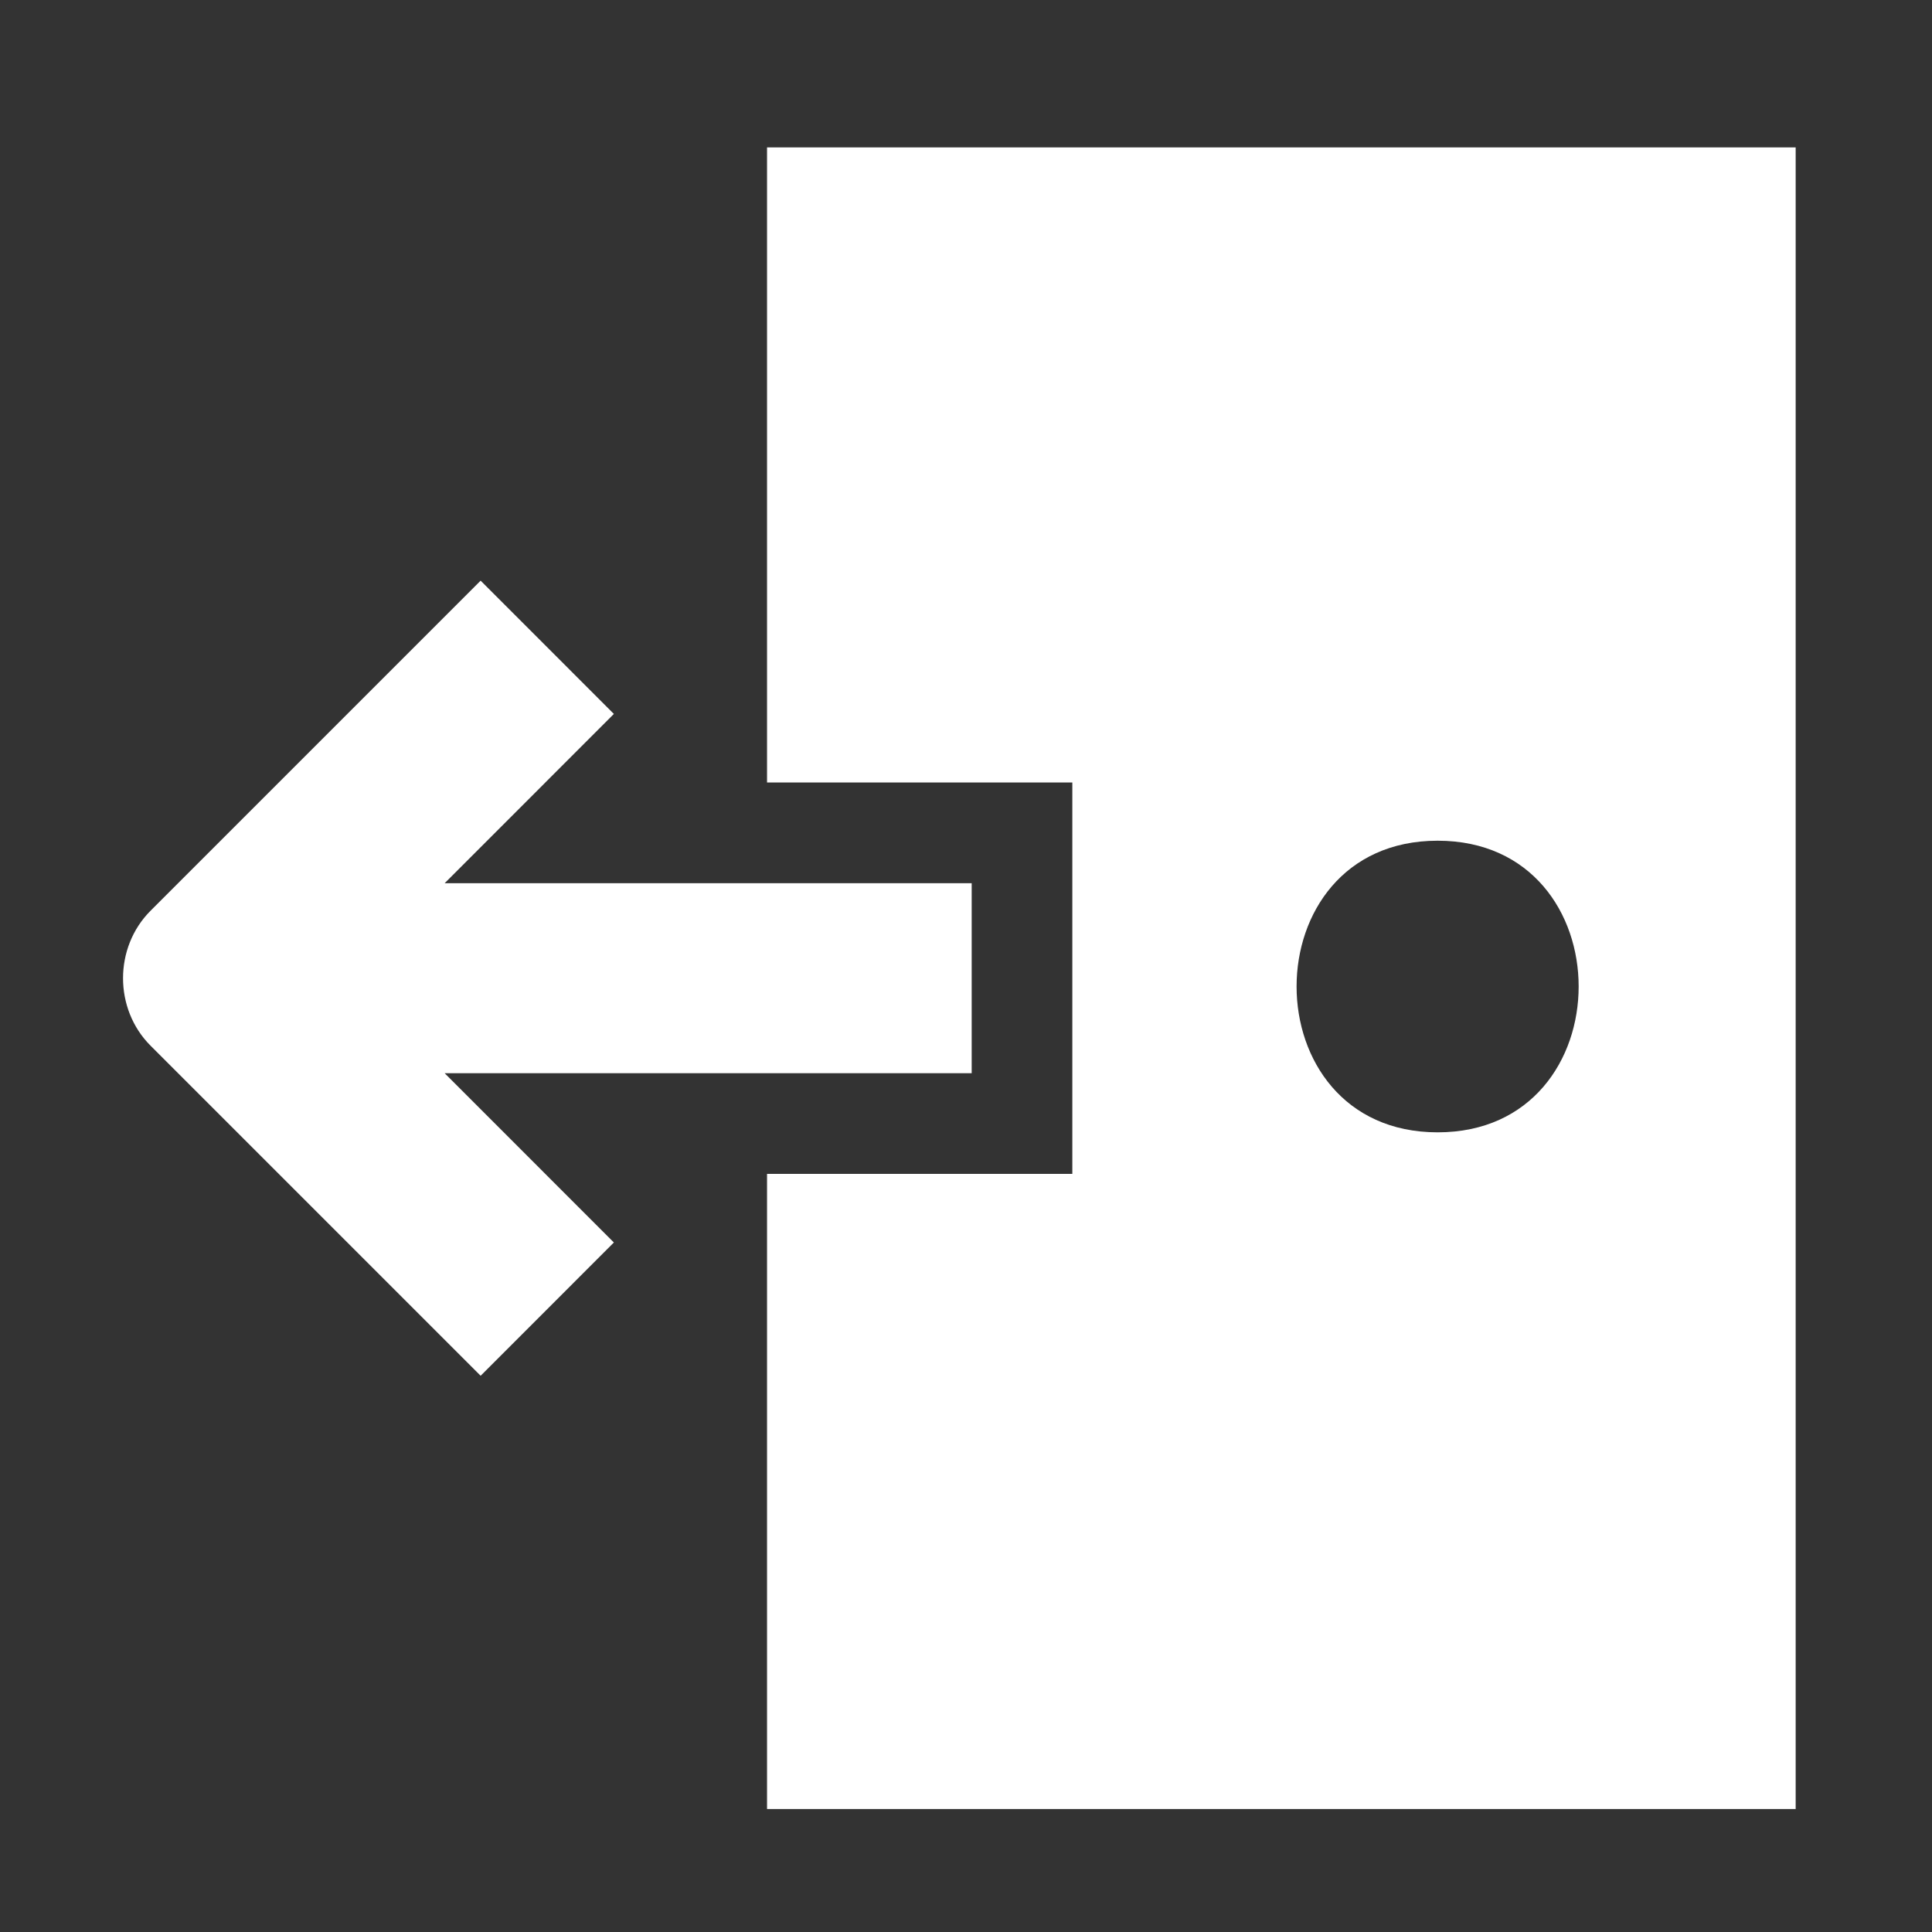
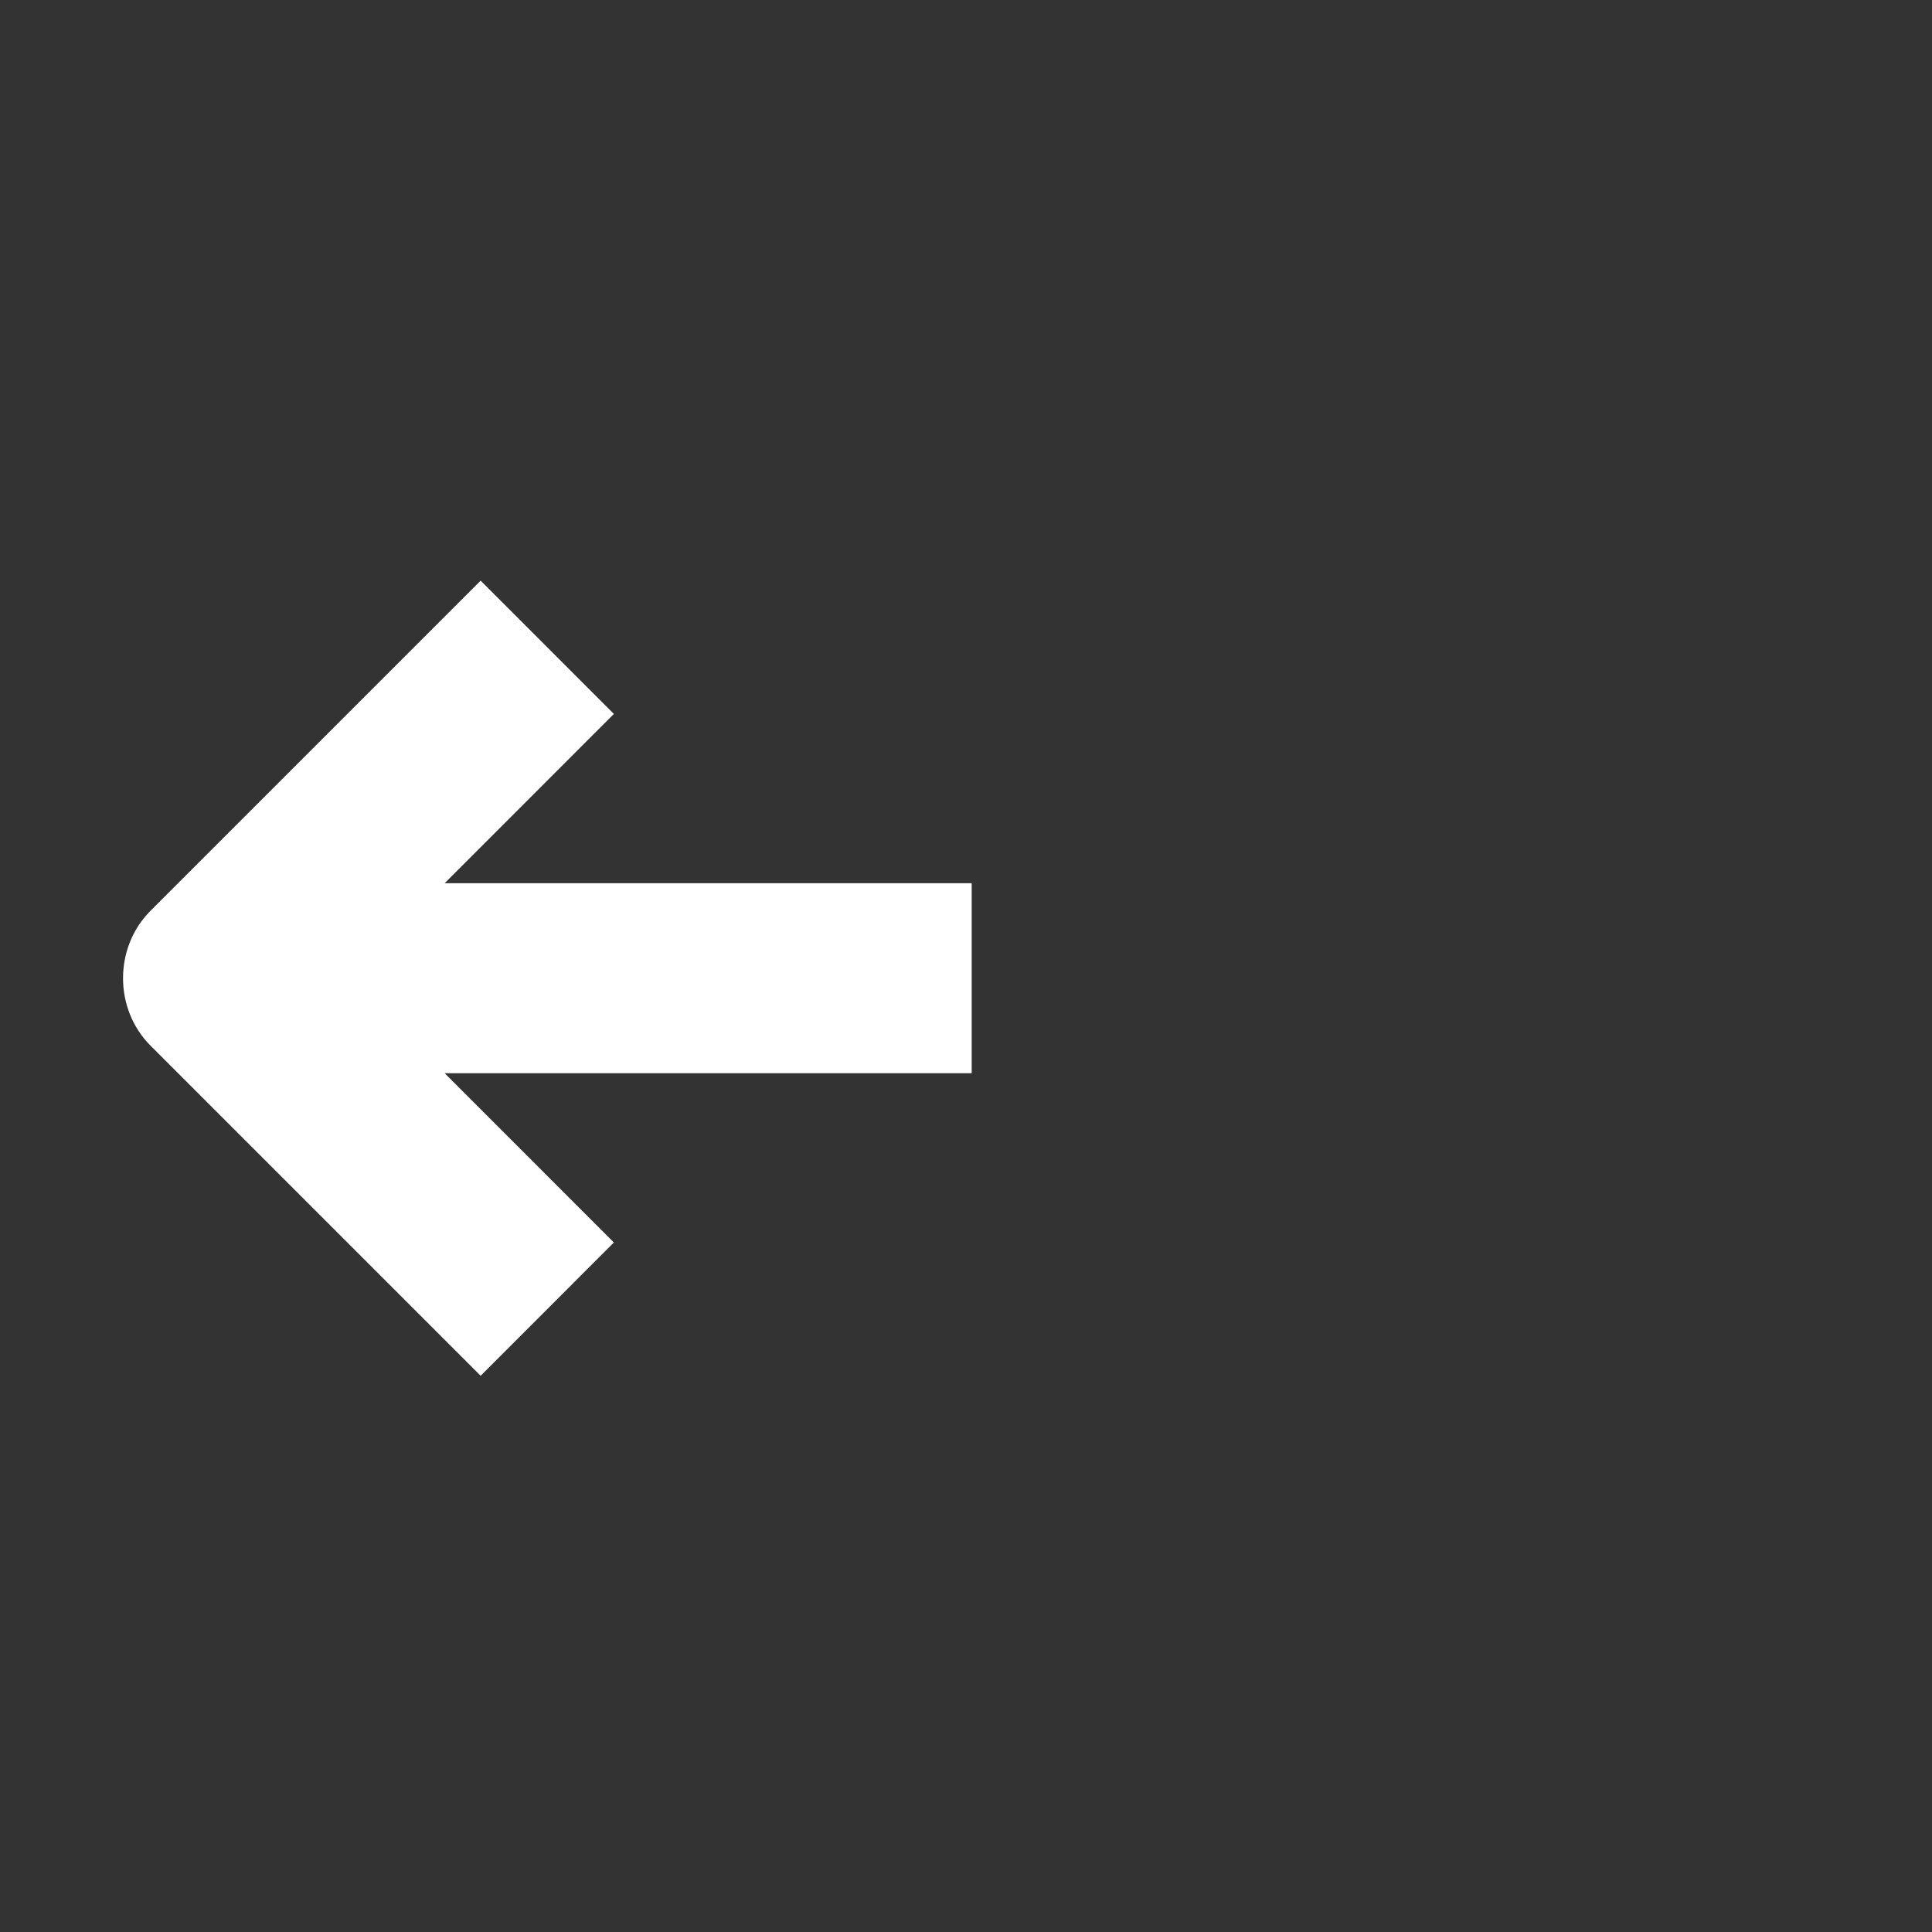
<svg xmlns="http://www.w3.org/2000/svg" version="1.1" id="Livello_1" x="0px" y="0px" width="53px" height="53px" viewBox="0 0 53 53" xml:space="preserve">
  <rect x="0" y="0" width="53" height="53" fill="#333333" stroke="none" />
  <g>
-     <path fill="#FFFFFF" d="M21.042,4.043v17.423h8.375v10.737h-8.375v17.424H49.26V4.043H21.042z M39.438,31.063c-5.159,0-5.159-8,0-8 S44.596,31.063,39.438,31.063z" />
    <path fill="#FFFFFF" d="M26.656,29.441H12.198l4.642,4.644l-3.655,3.656l-9.056-9.056c-1.005-1.006-1.005-2.694,0-3.7l9.056-9.056 l3.655,3.656l-4.642,4.644h14.458L26.656,29.441L26.656,29.441z" />
  </g>
</svg>